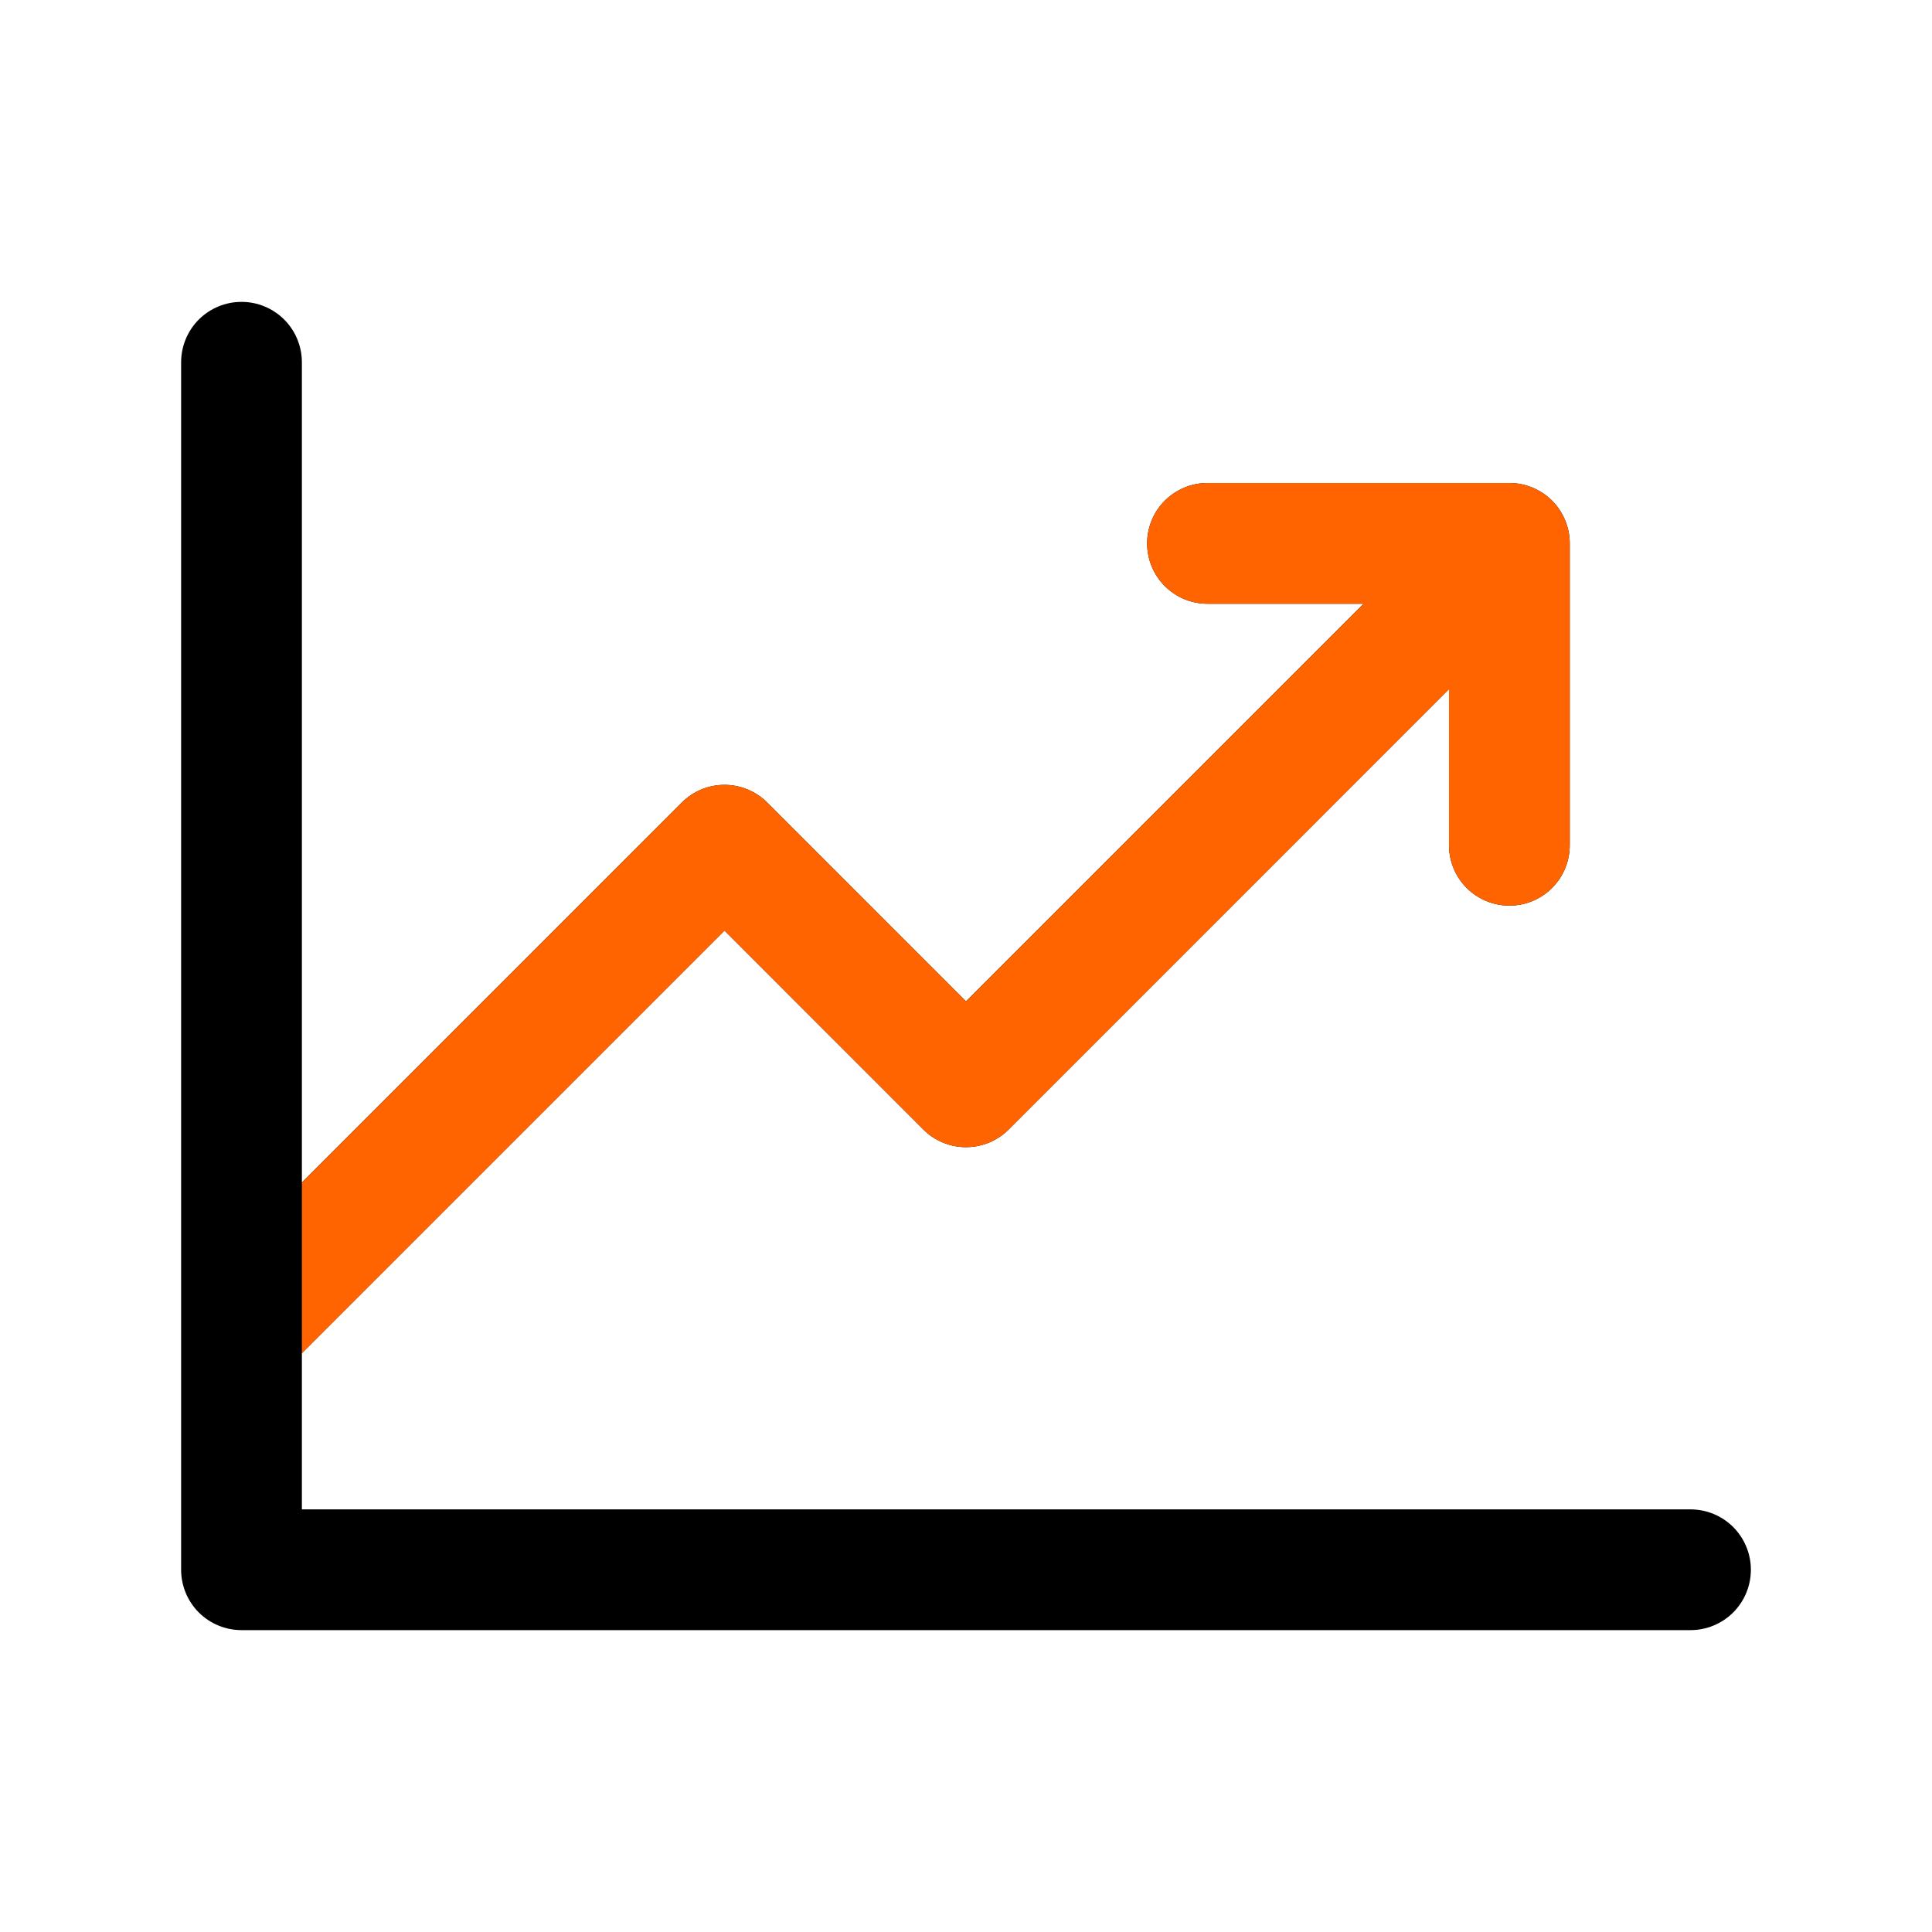
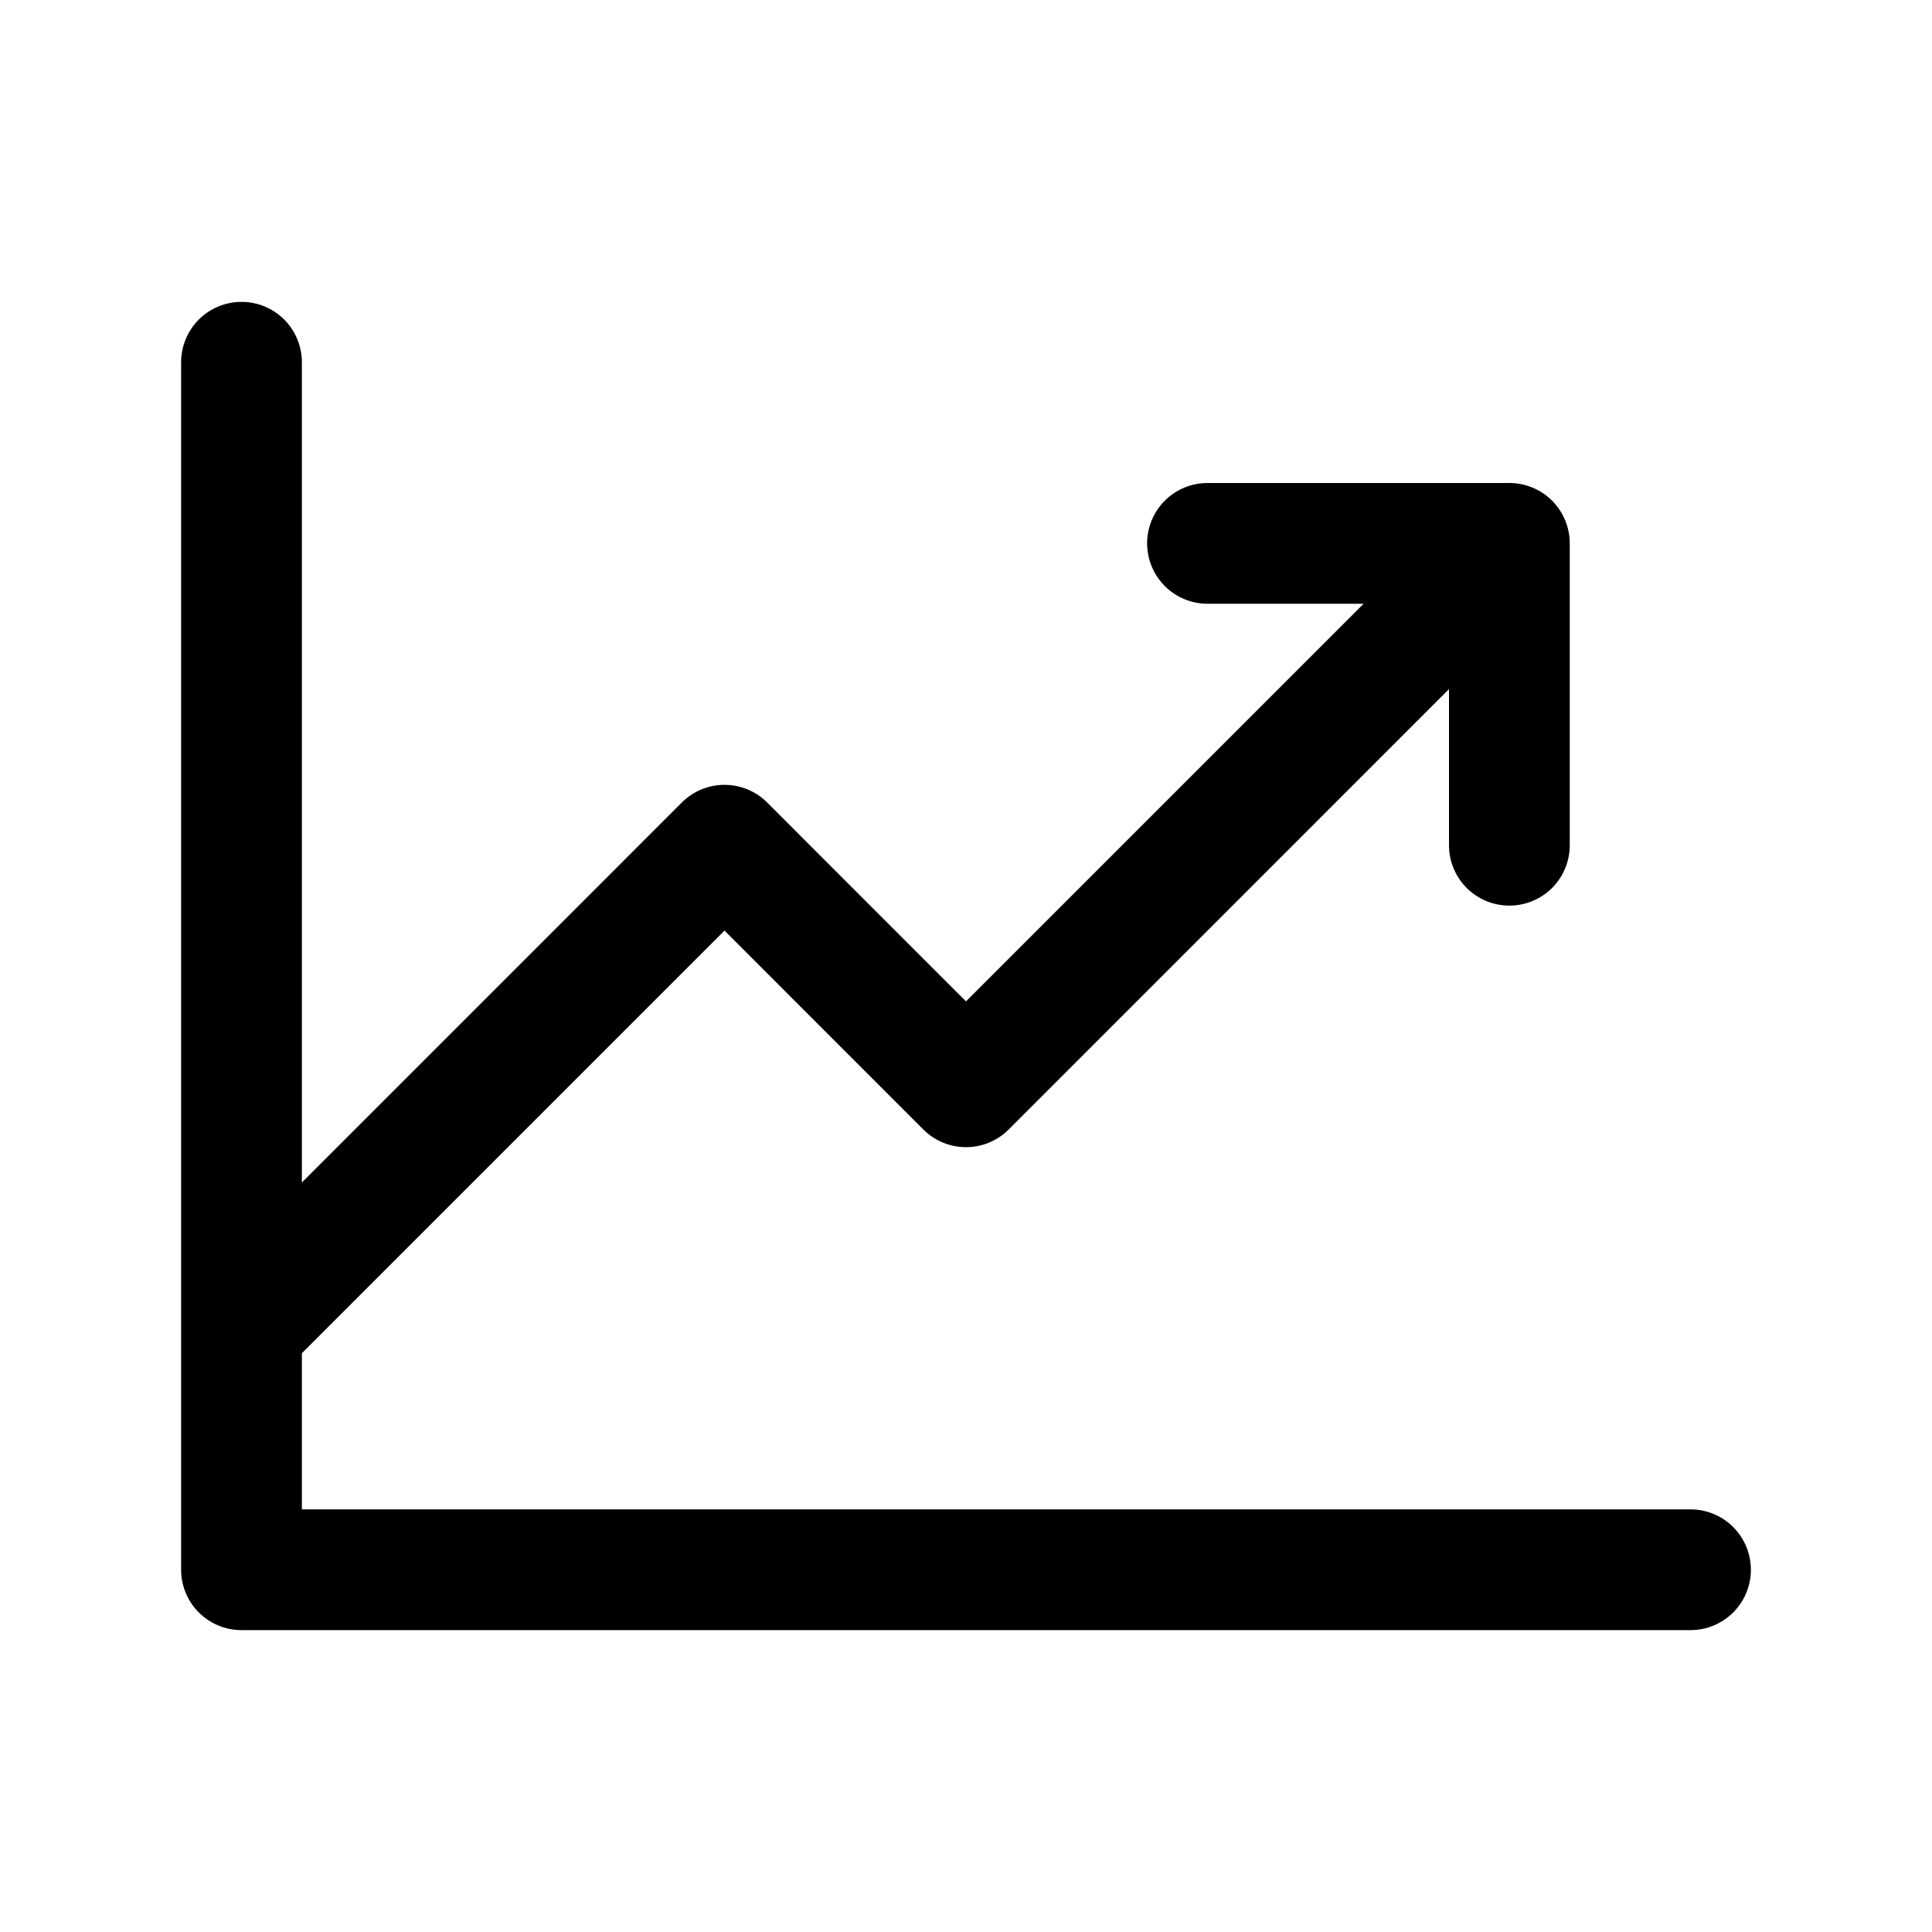
<svg xmlns="http://www.w3.org/2000/svg" width="48" height="48" viewBox="0 0 48 48" fill="none">
  <path d="M43.5 39C43.5 39.398 43.342 39.779 43.061 40.061C42.779 40.342 42.398 40.5 42 40.5H6C5.602 40.5 5.221 40.342 4.939 40.061C4.658 39.779 4.5 39.398 4.5 39V9C4.5 8.602 4.658 8.221 4.939 7.939C5.221 7.658 5.602 7.5 6 7.5C6.398 7.5 6.779 7.658 7.061 7.939C7.342 8.221 7.5 8.602 7.5 9V29.379L16.939 19.939C17.078 19.799 17.244 19.689 17.426 19.613C17.608 19.538 17.803 19.499 18 19.499C18.197 19.499 18.392 19.538 18.574 19.613C18.756 19.689 18.922 19.799 19.061 19.939L24 24.879L33.879 15H30C29.602 15 29.221 14.842 28.939 14.561C28.658 14.279 28.5 13.898 28.5 13.5C28.5 13.102 28.658 12.721 28.939 12.439C29.221 12.158 29.602 12 30 12H37.5C37.898 12 38.279 12.158 38.561 12.439C38.842 12.721 39 13.102 39 13.5V21C39 21.398 38.842 21.779 38.561 22.061C38.279 22.342 37.898 22.5 37.5 22.5C37.102 22.5 36.721 22.342 36.439 22.061C36.158 21.779 36 21.398 36 21V17.121L25.061 28.061C24.922 28.201 24.756 28.311 24.574 28.387C24.392 28.462 24.197 28.501 24 28.501C23.803 28.501 23.608 28.462 23.426 28.387C23.244 28.311 23.078 28.201 22.939 28.061L18 23.121L7.5 33.621V37.5H42C42.398 37.5 42.779 37.658 43.061 37.939C43.342 38.221 43.5 38.602 43.5 39Z" fill="black" />
-   <path d="M16.939 19.939L7.5 29.379V33.621L18 23.121L22.939 28.061C23.078 28.201 23.244 28.311 23.426 28.387C23.608 28.462 23.803 28.501 24 28.501C24.197 28.501 24.392 28.462 24.574 28.387C24.756 28.311 24.922 28.201 25.061 28.061L36 17.121V21C36 21.398 36.158 21.779 36.439 22.061C36.721 22.342 37.102 22.5 37.5 22.5C37.898 22.5 38.279 22.342 38.561 22.061C38.842 21.779 39 21.398 39 21V13.5C39 13.102 38.842 12.721 38.561 12.439C38.279 12.158 37.898 12 37.5 12H30C29.602 12 29.221 12.158 28.939 12.439C28.658 12.721 28.5 13.102 28.5 13.5C28.5 13.898 28.658 14.279 28.939 14.561C29.221 14.842 29.602 15 30 15H33.879L24 24.879L19.061 19.939C18.922 19.799 18.756 19.689 18.574 19.613C18.392 19.538 18.197 19.499 18 19.499C17.803 19.499 17.608 19.538 17.426 19.613C17.244 19.689 17.078 19.799 16.939 19.939Z" fill="#FF6400" />
</svg>